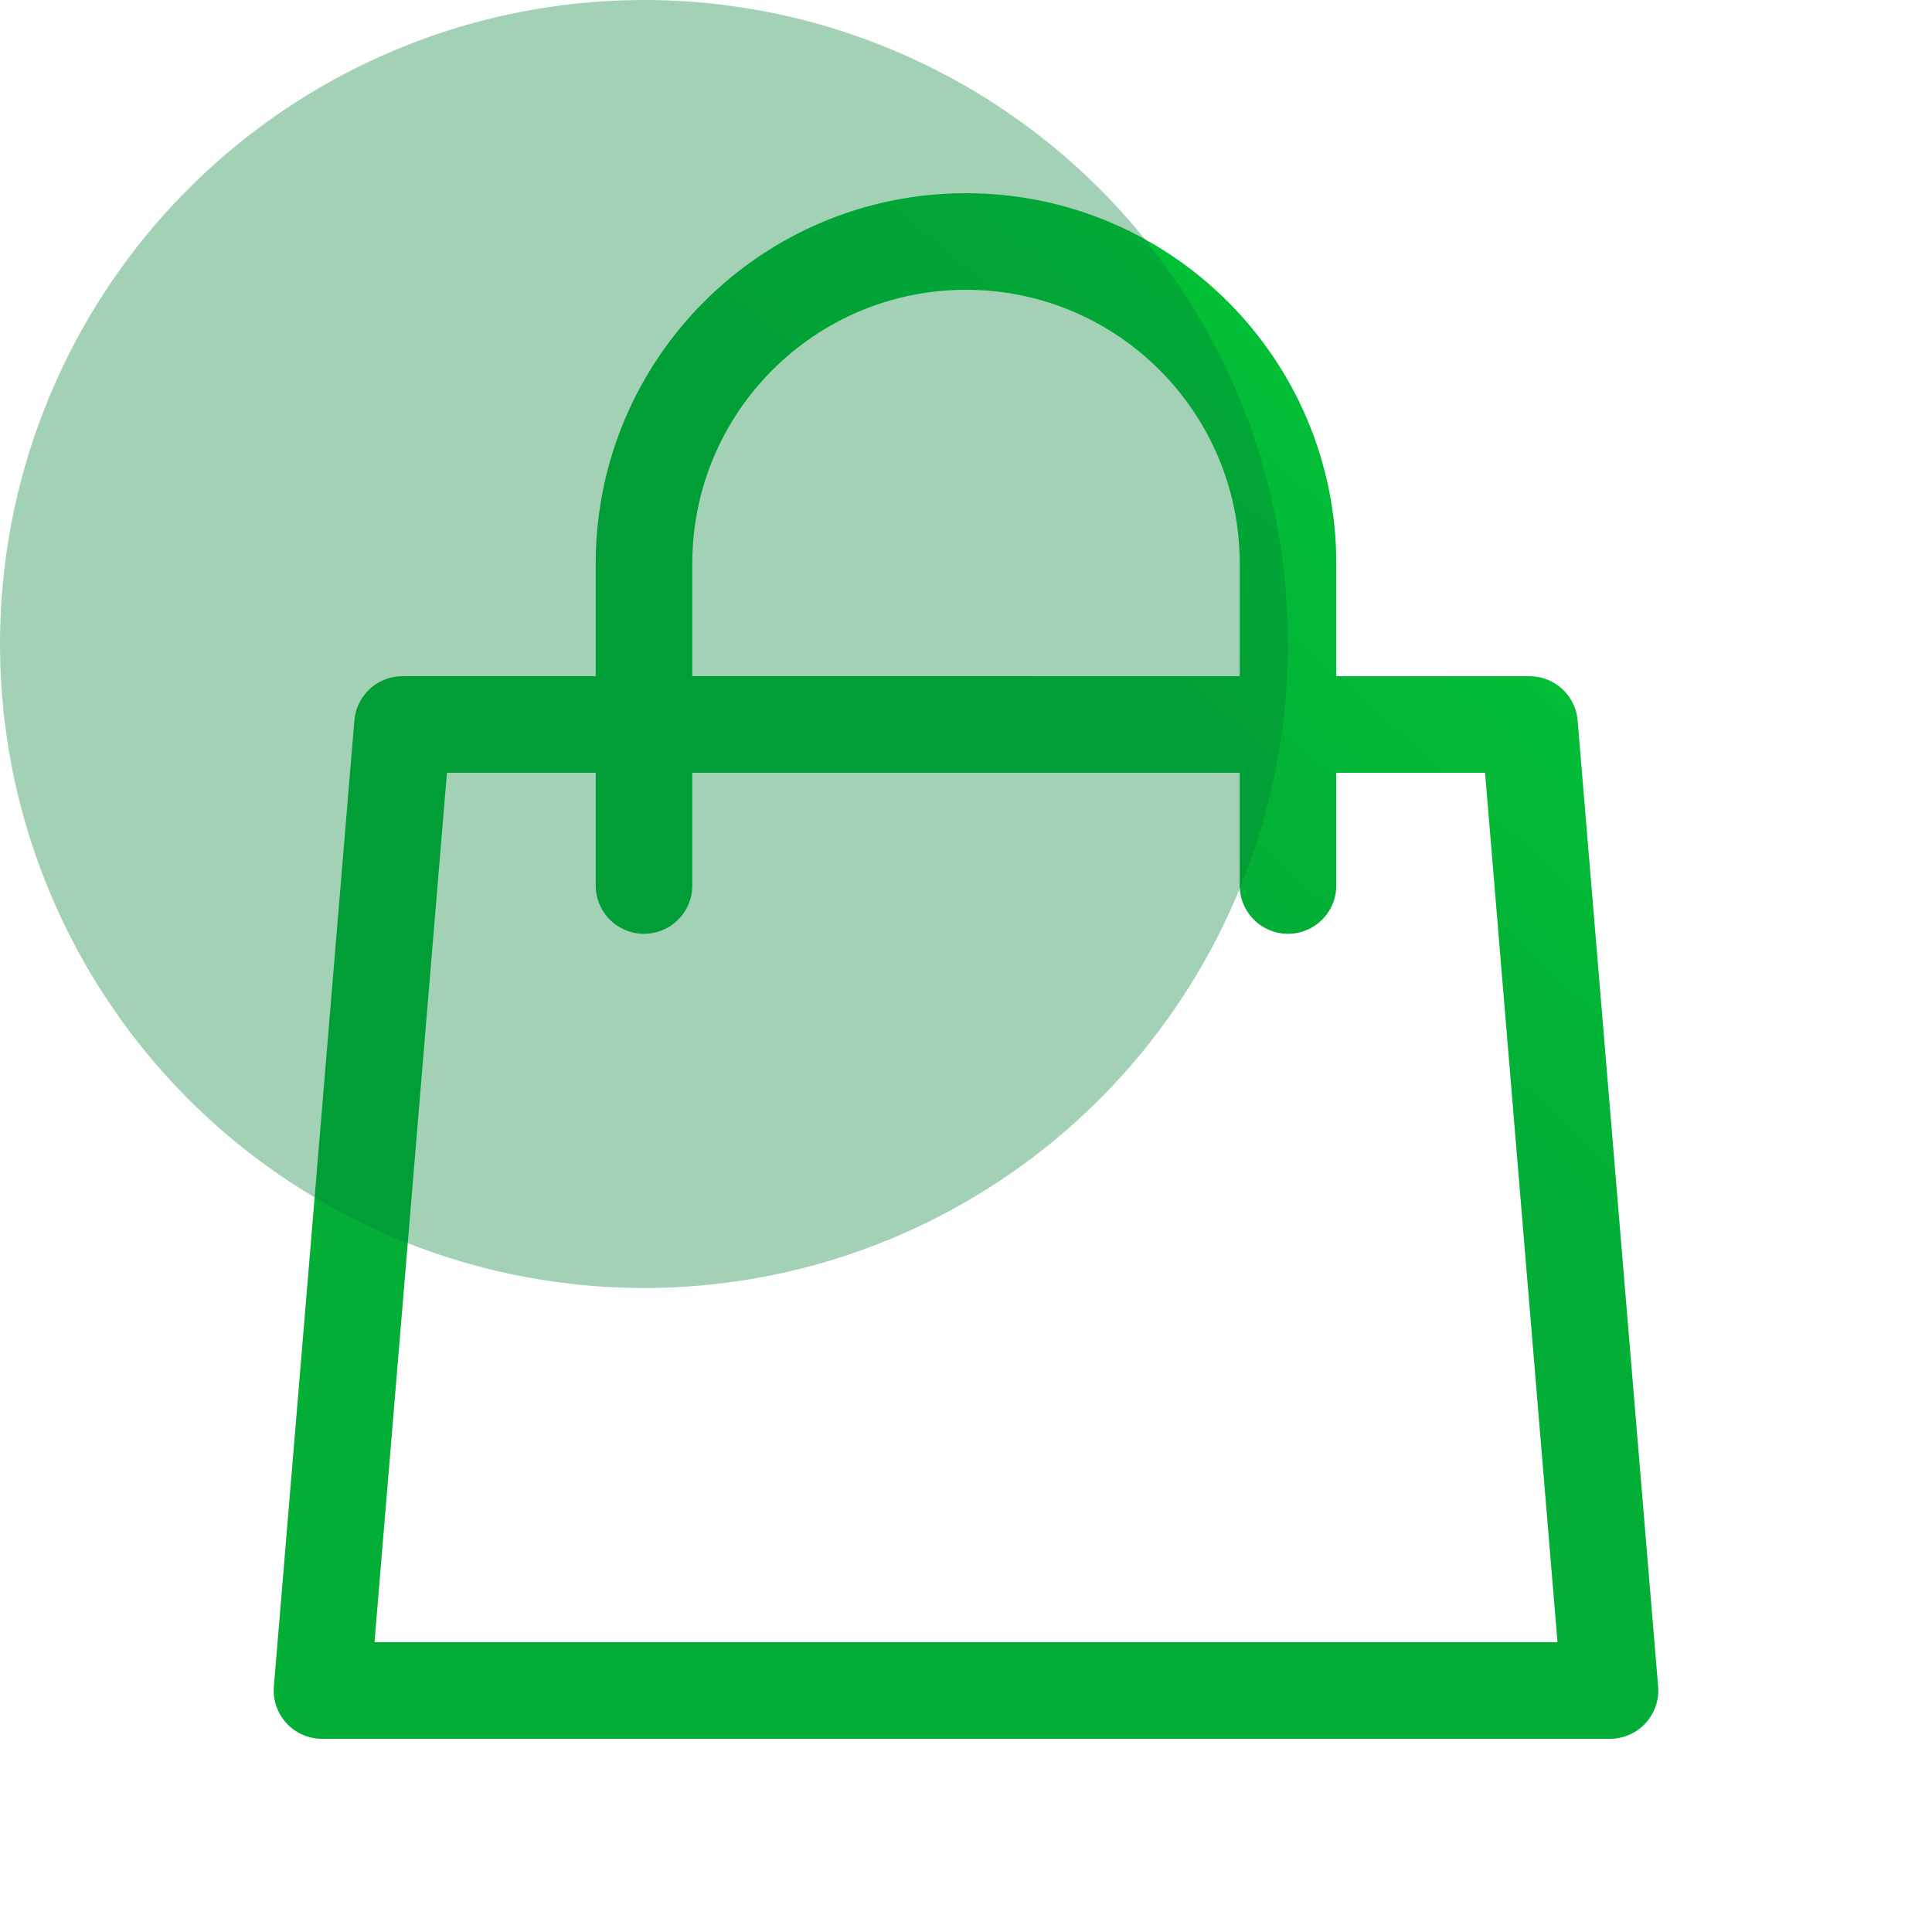
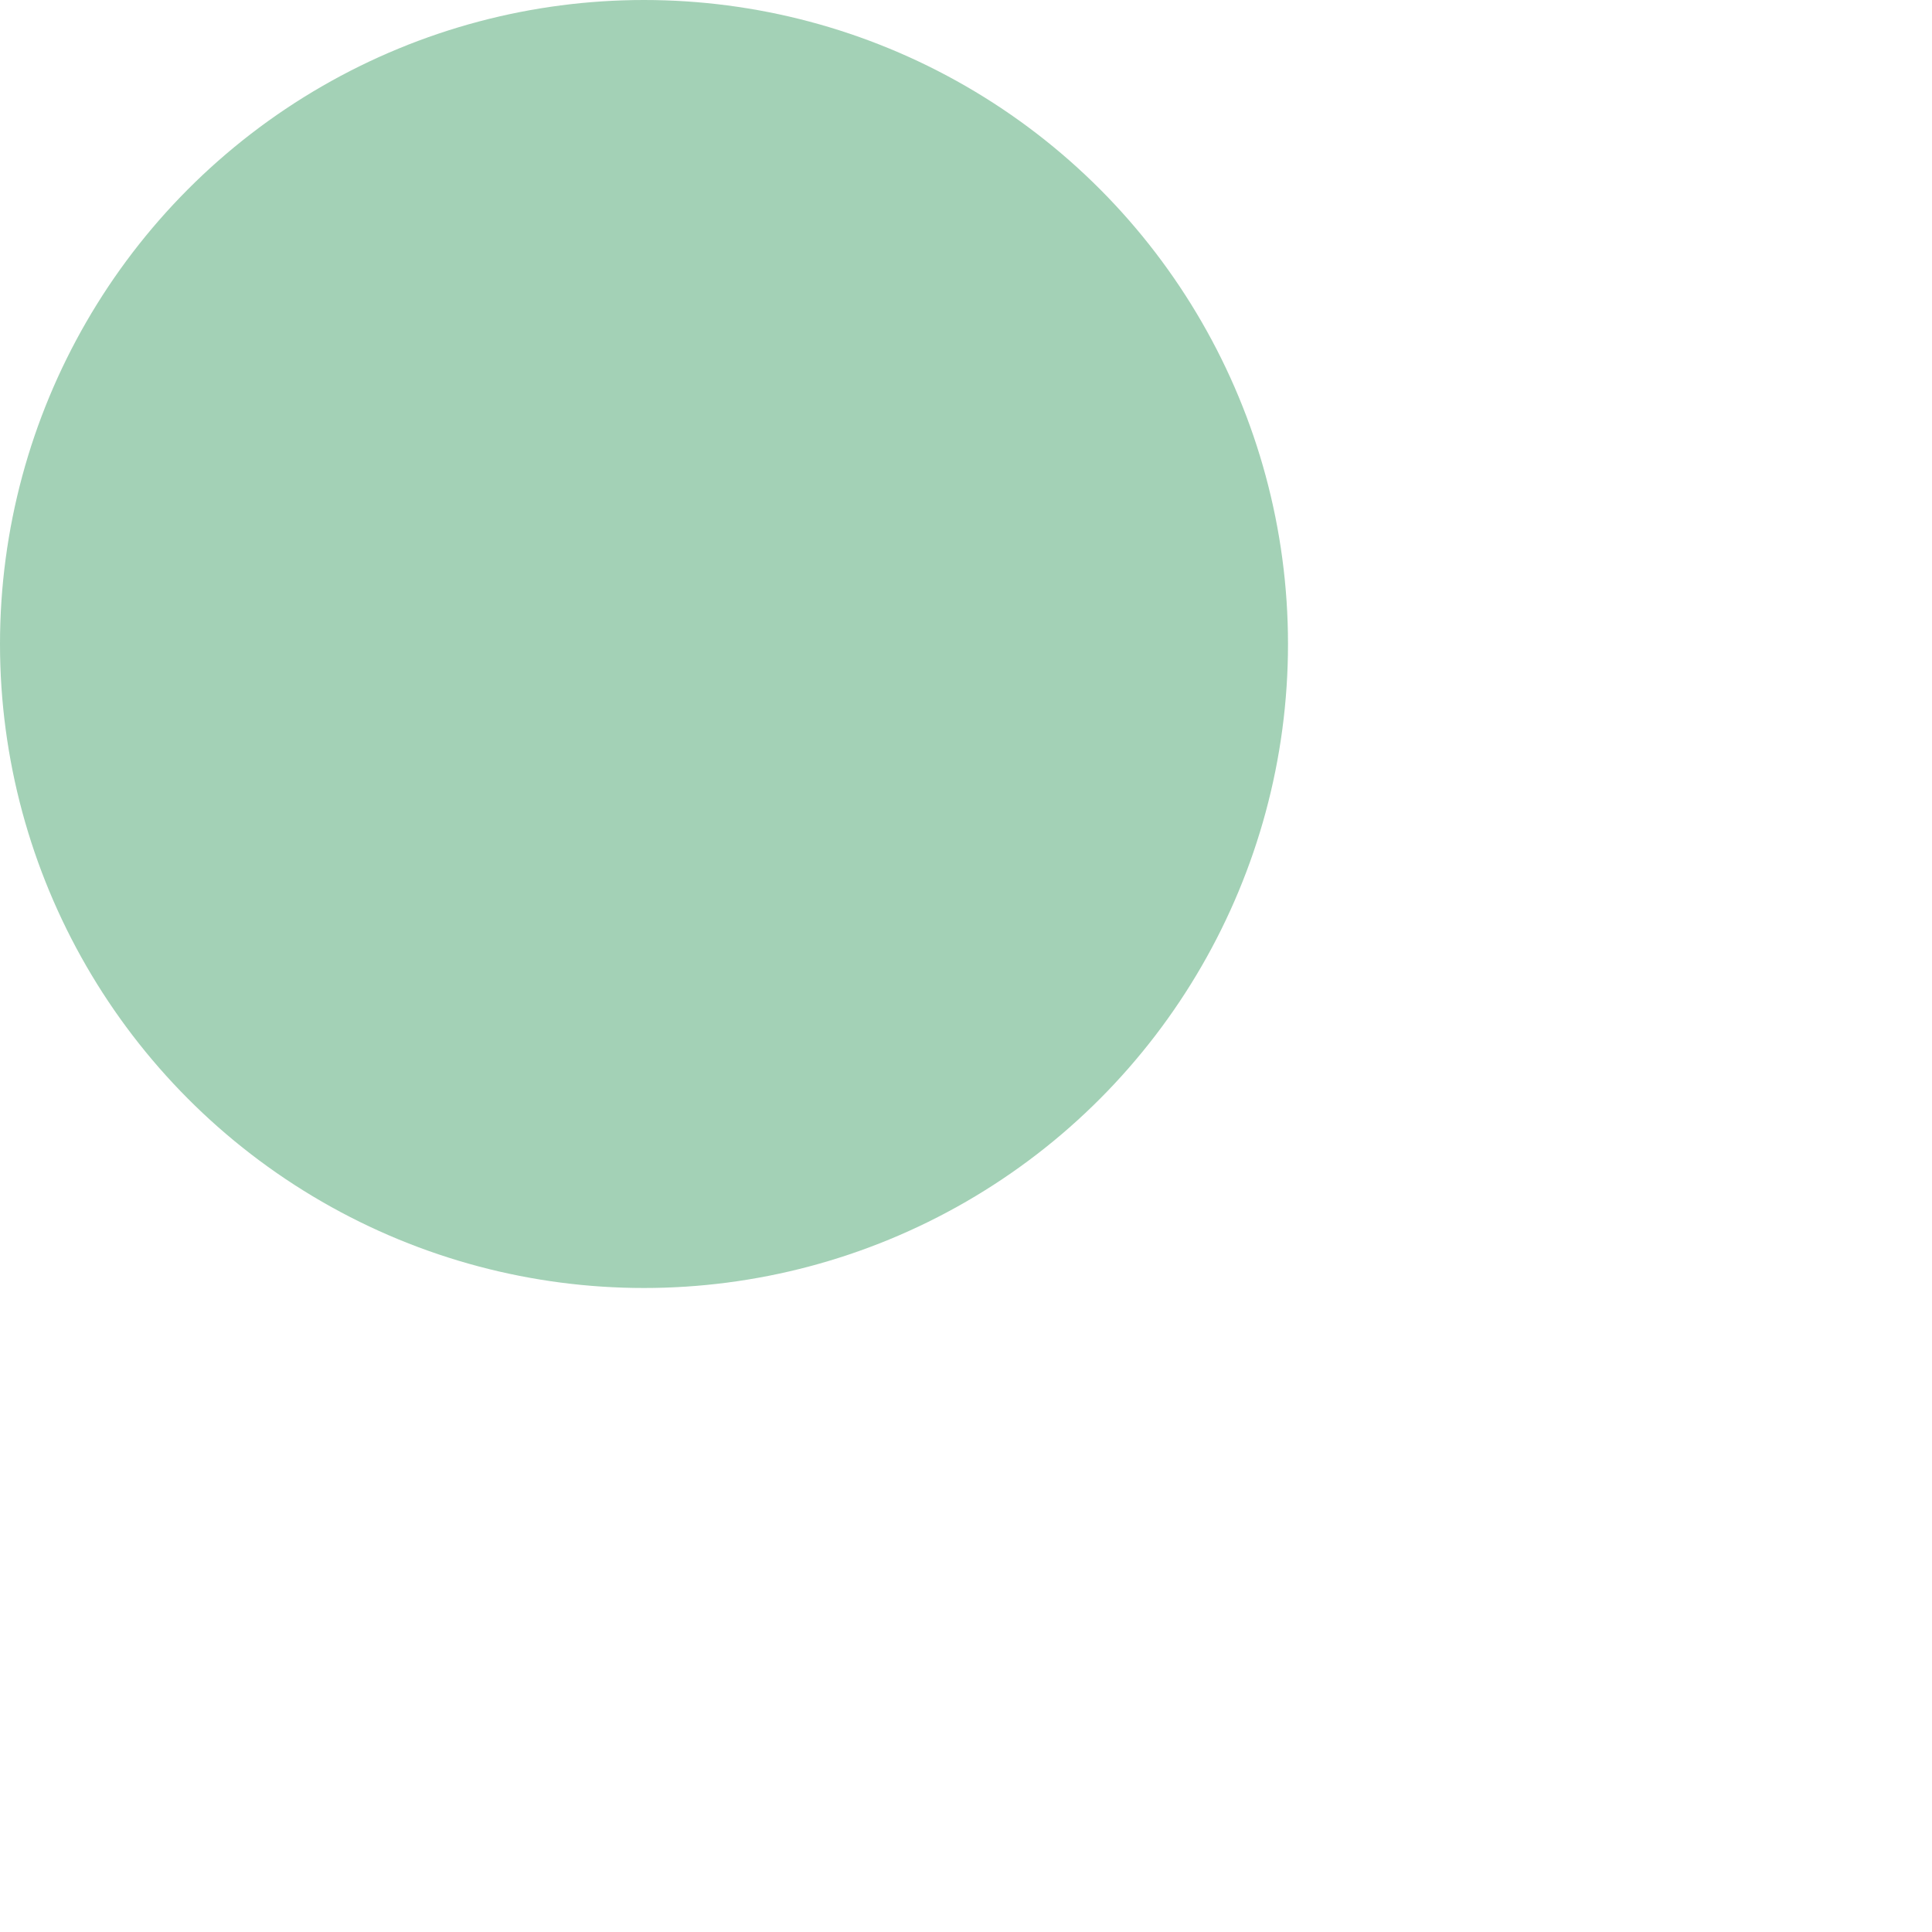
<svg xmlns="http://www.w3.org/2000/svg" xmlns:ns1="http://sodipodi.sourceforge.net/DTD/sodipodi-0.dtd" xmlns:ns2="http://www.inkscape.org/namespaces/inkscape" width="48" height="48" viewBox="0 0 48 48" fill="none" version="1.1" id="svg5231" ns1:docname="shopping-bag.svg" ns2:version="1.1.2 (0a00cf5339, 2022-02-04)">
  <ns1:namedview id="namedview5233" pagecolor="#ffffff" bordercolor="#666666" borderopacity="1.0" ns2:pageshadow="2" ns2:pageopacity="0.0" ns2:pagecheckerboard="0" showgrid="false" ns2:zoom="17.458333" ns2:cx="24.02864" ns2:cy="13.002387" ns2:window-width="1920" ns2:window-height="1016" ns2:window-x="0" ns2:window-y="0" ns2:window-maximized="1" ns2:current-layer="svg5231" />
-   <path d="M32 22V14C32 9.582 28.418 6 24 6C19.582 6 16 9.582 16 14V22M10 18H38L40 42H8L10 18Z" stroke="url(#paint0_radial_128_652)" stroke-width="2.4" stroke-linecap="round" stroke-linejoin="round" id="path5218" style="fill-opacity:1;fill:none" />
  <circle cx="16" cy="16" r="16" fill="#5F06DE" fill-opacity="0.16" id="circle5220" style="fill:#028036;fill-opacity:0.361" />
  <defs id="defs5229">
    <radialGradient id="paint0_radial_128_652" cx="0" cy="0" r="1" gradientUnits="userSpaceOnUse" gradientTransform="translate(7.533 42) rotate(-48.093) scale(59.95 214.182)">
      <stop stop-color="#0800B5" id="stop5222" style="stop-color:#02ae36;stop-opacity:1" />
      <stop offset="0.501" stop-color="#7807E9" id="stop5224" style="stop-color:#02ae36;stop-opacity:1" />
      <stop offset="1" stop-color="#CB37FF" id="stop5226" style="stop-color:#02de36;stop-opacity:1" />
    </radialGradient>
  </defs>
</svg>